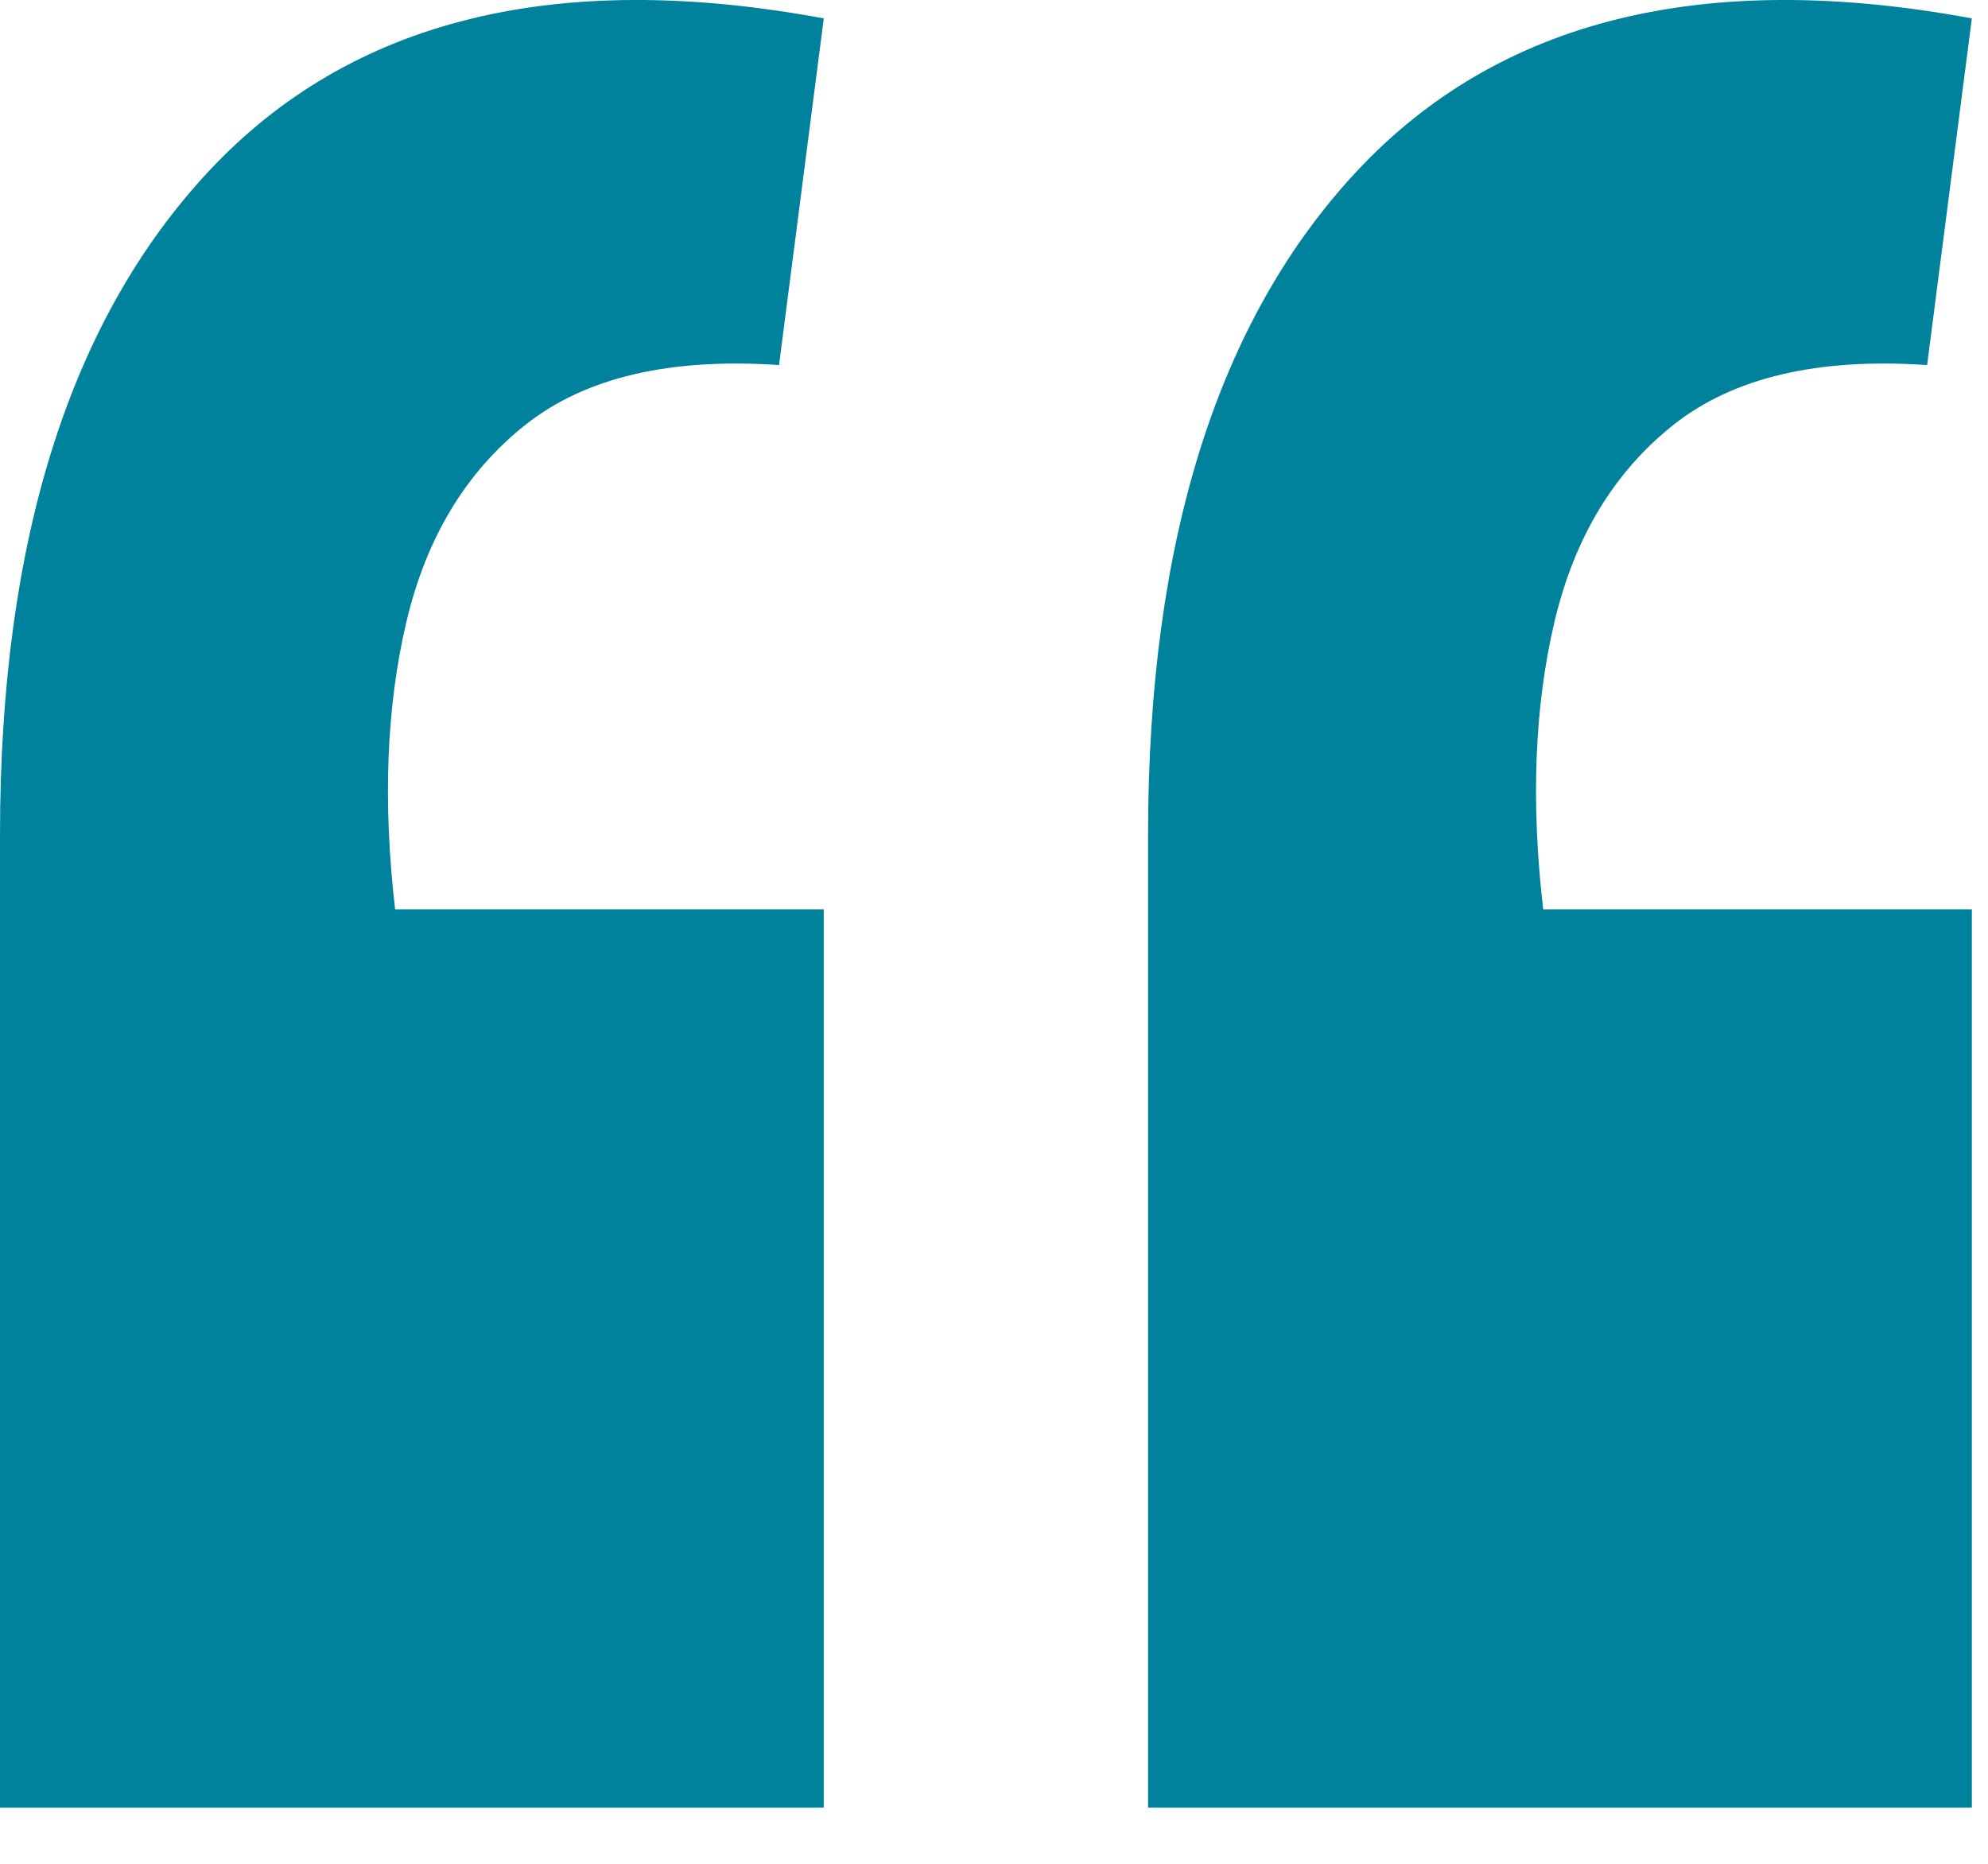
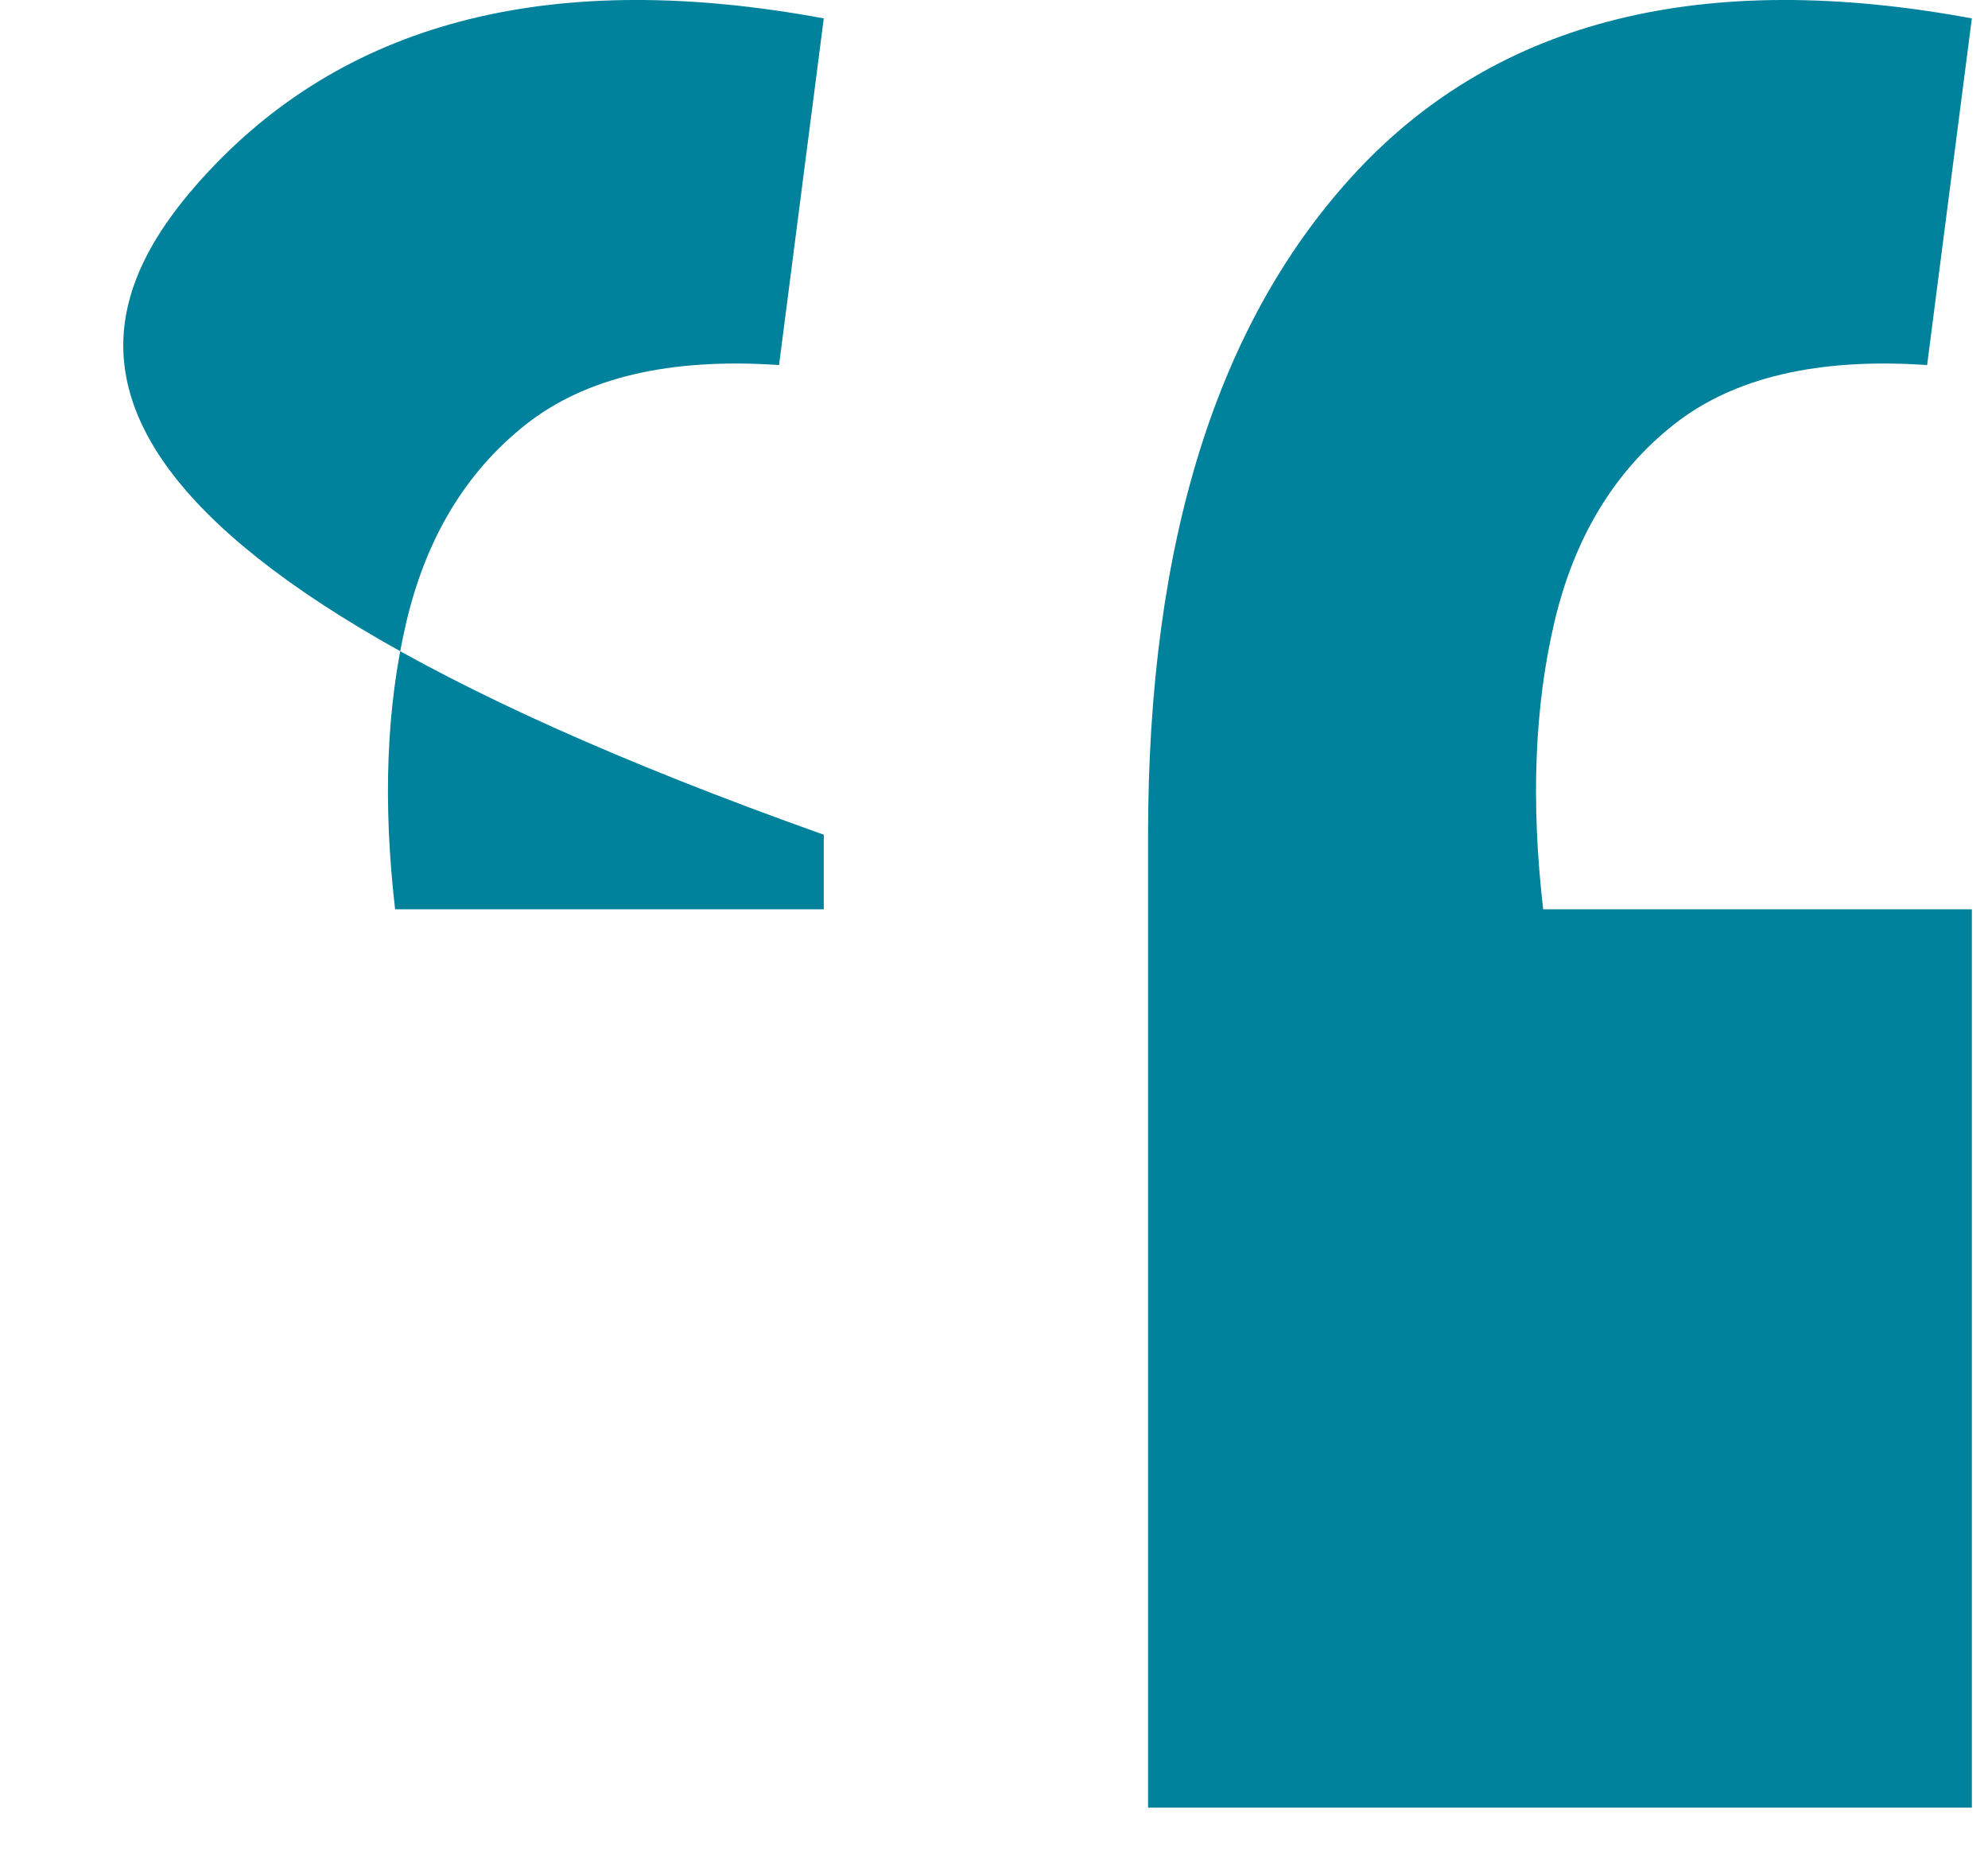
<svg xmlns="http://www.w3.org/2000/svg" width="32" height="30" viewBox="0 0 32 30" fill="none">
-   <path d="M31.74 0.296L31.02 5.876C29.26 5.756 27.9 6.076 26.94 6.836C25.98 7.596 25.34 8.656 25.02 10.016C24.7 11.376 24.64 12.916 24.84 14.636H31.74V29.096H18.48V13.436C18.48 8.716 19.6 5.156 21.84 2.756C24.12 0.316 27.42 -0.504 31.74 0.296ZM13.26 0.296L12.54 5.876C10.78 5.756 9.42 6.076 8.46 6.836C7.5 7.596 6.86 8.656 6.54 10.016C6.22 11.376 6.16 12.916 6.36 14.636H13.26V29.096H0V13.436C0 8.716 1.12 5.156 3.36 2.756C5.64 0.316 8.94 -0.504 13.26 0.296Z" fill="#00829C" />
+   <path d="M31.74 0.296L31.02 5.876C29.26 5.756 27.9 6.076 26.94 6.836C25.98 7.596 25.34 8.656 25.02 10.016C24.7 11.376 24.64 12.916 24.84 14.636H31.74V29.096H18.48V13.436C18.48 8.716 19.6 5.156 21.84 2.756C24.12 0.316 27.42 -0.504 31.74 0.296ZM13.26 0.296L12.54 5.876C10.78 5.756 9.42 6.076 8.46 6.836C7.5 7.596 6.86 8.656 6.54 10.016C6.22 11.376 6.16 12.916 6.36 14.636H13.26V29.096V13.436C0 8.716 1.12 5.156 3.36 2.756C5.64 0.316 8.94 -0.504 13.26 0.296Z" fill="#00829C" />
</svg>